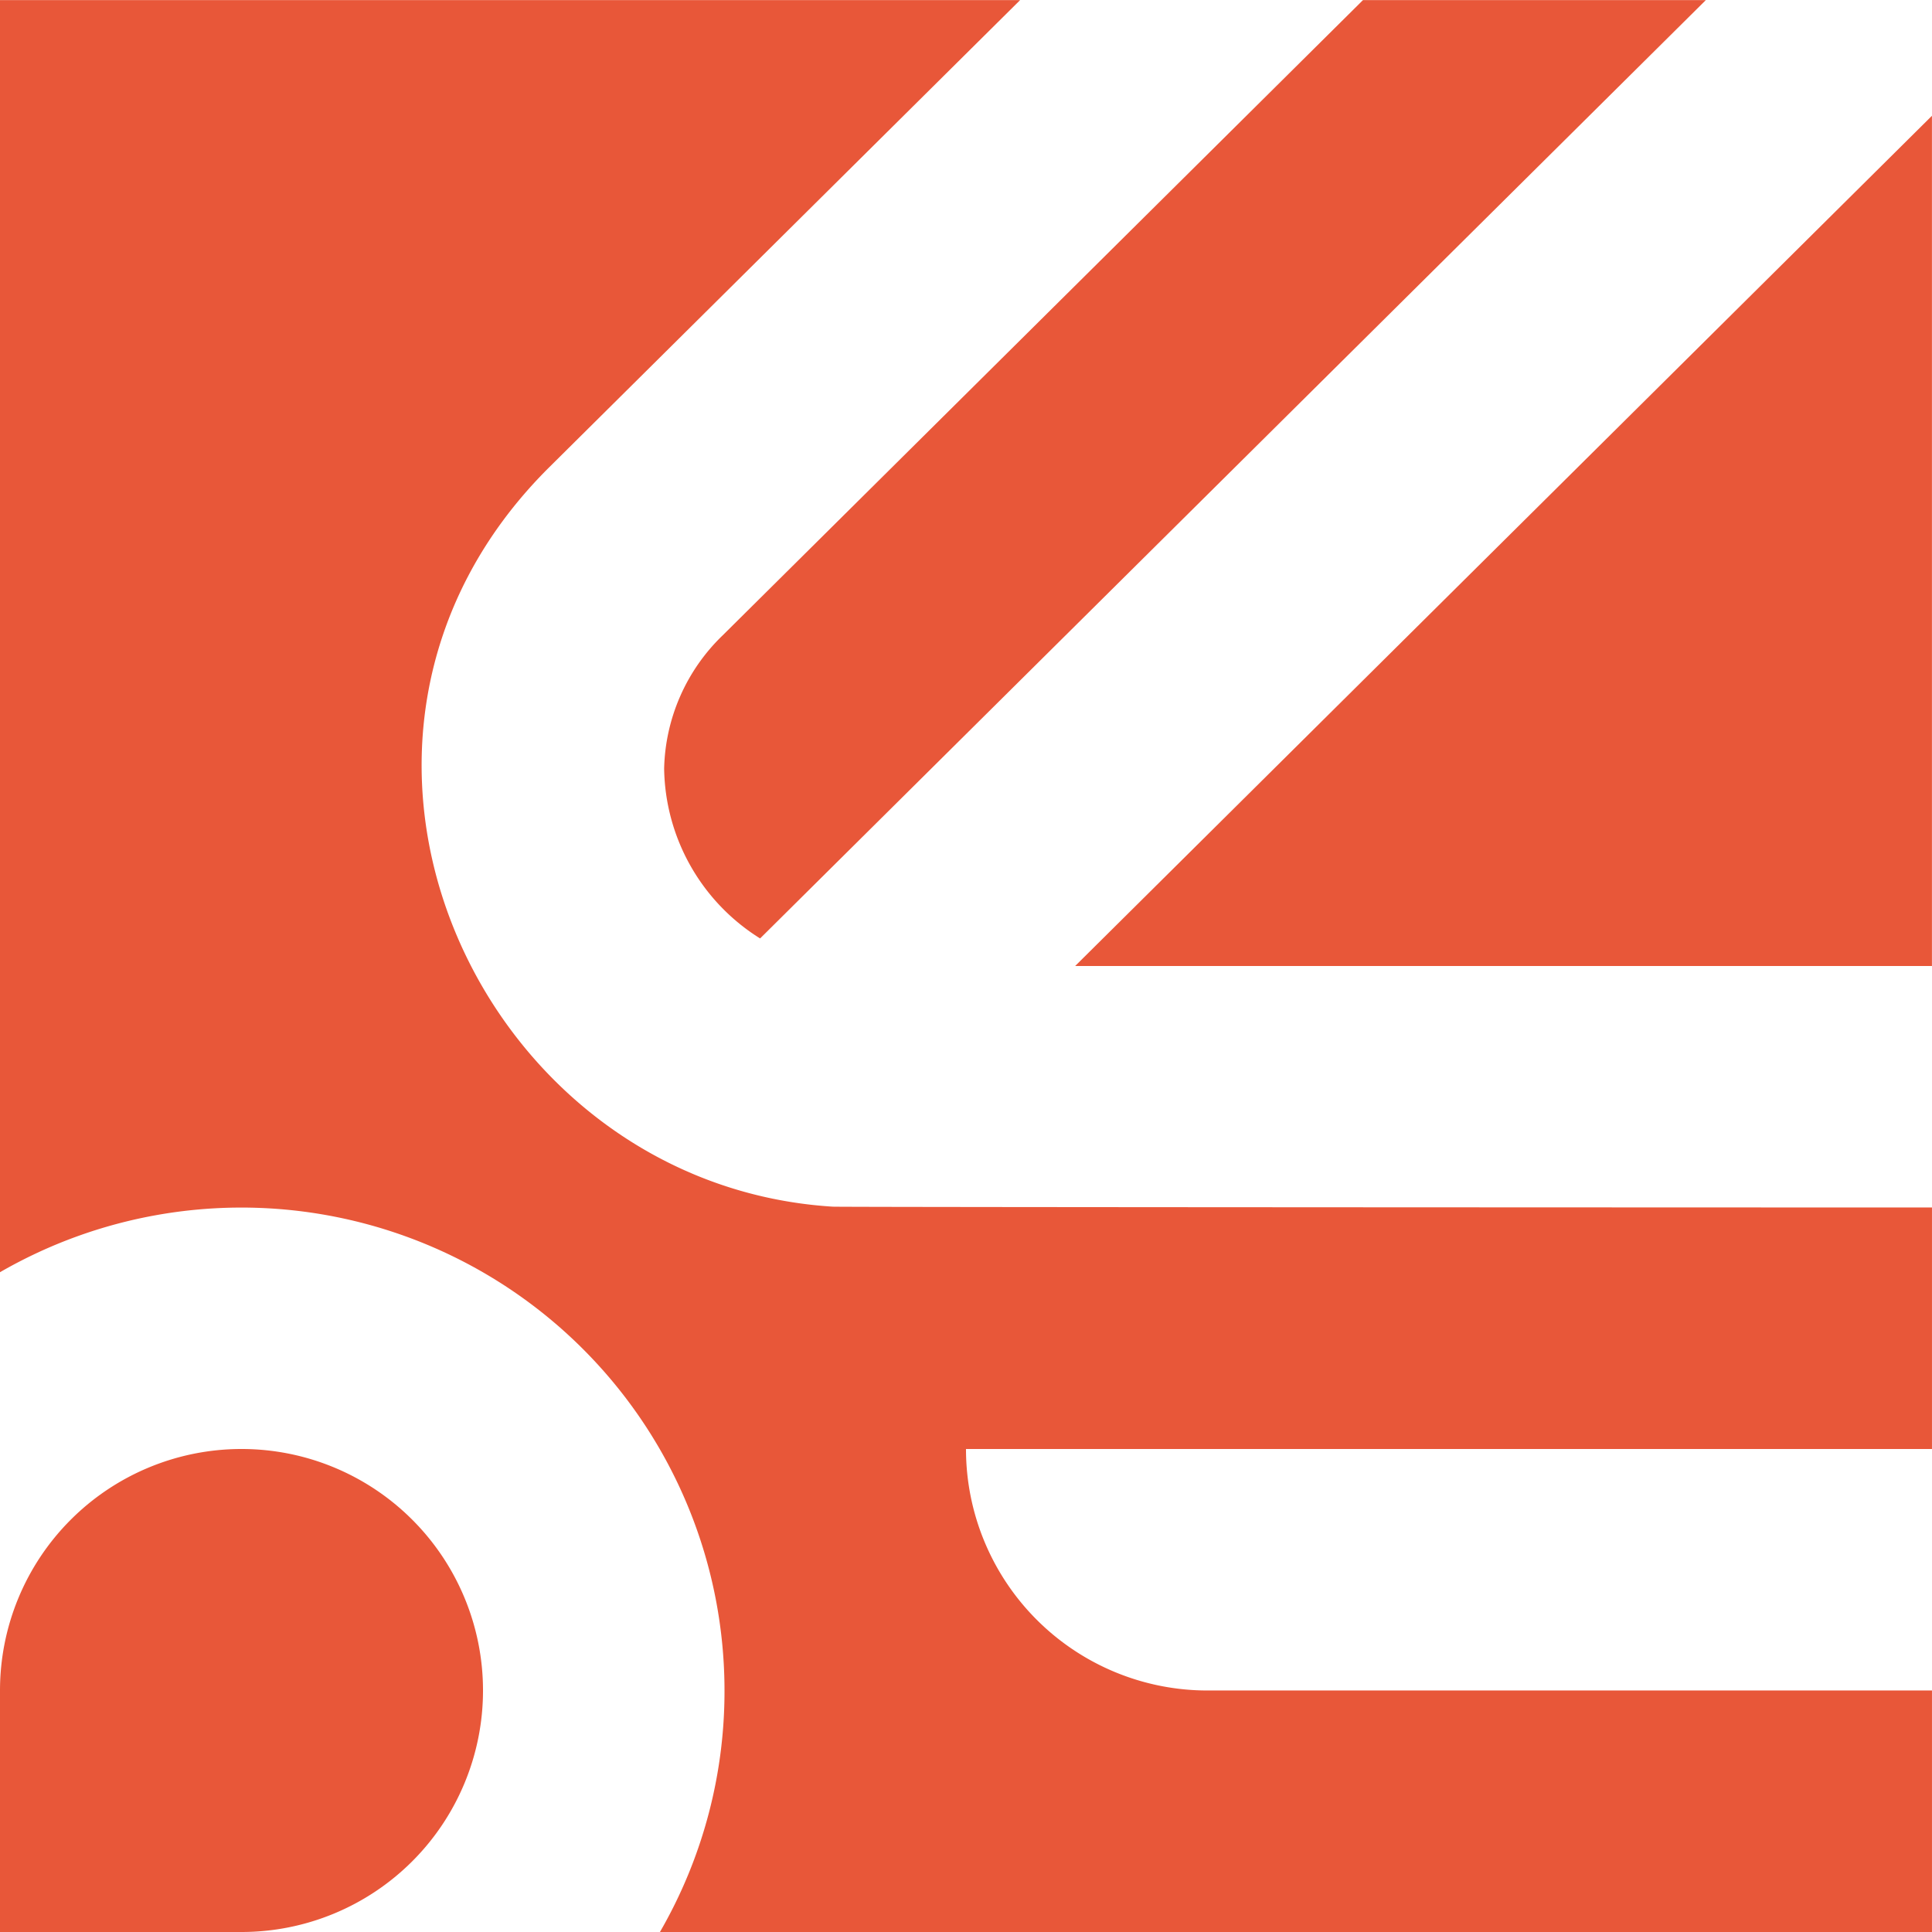
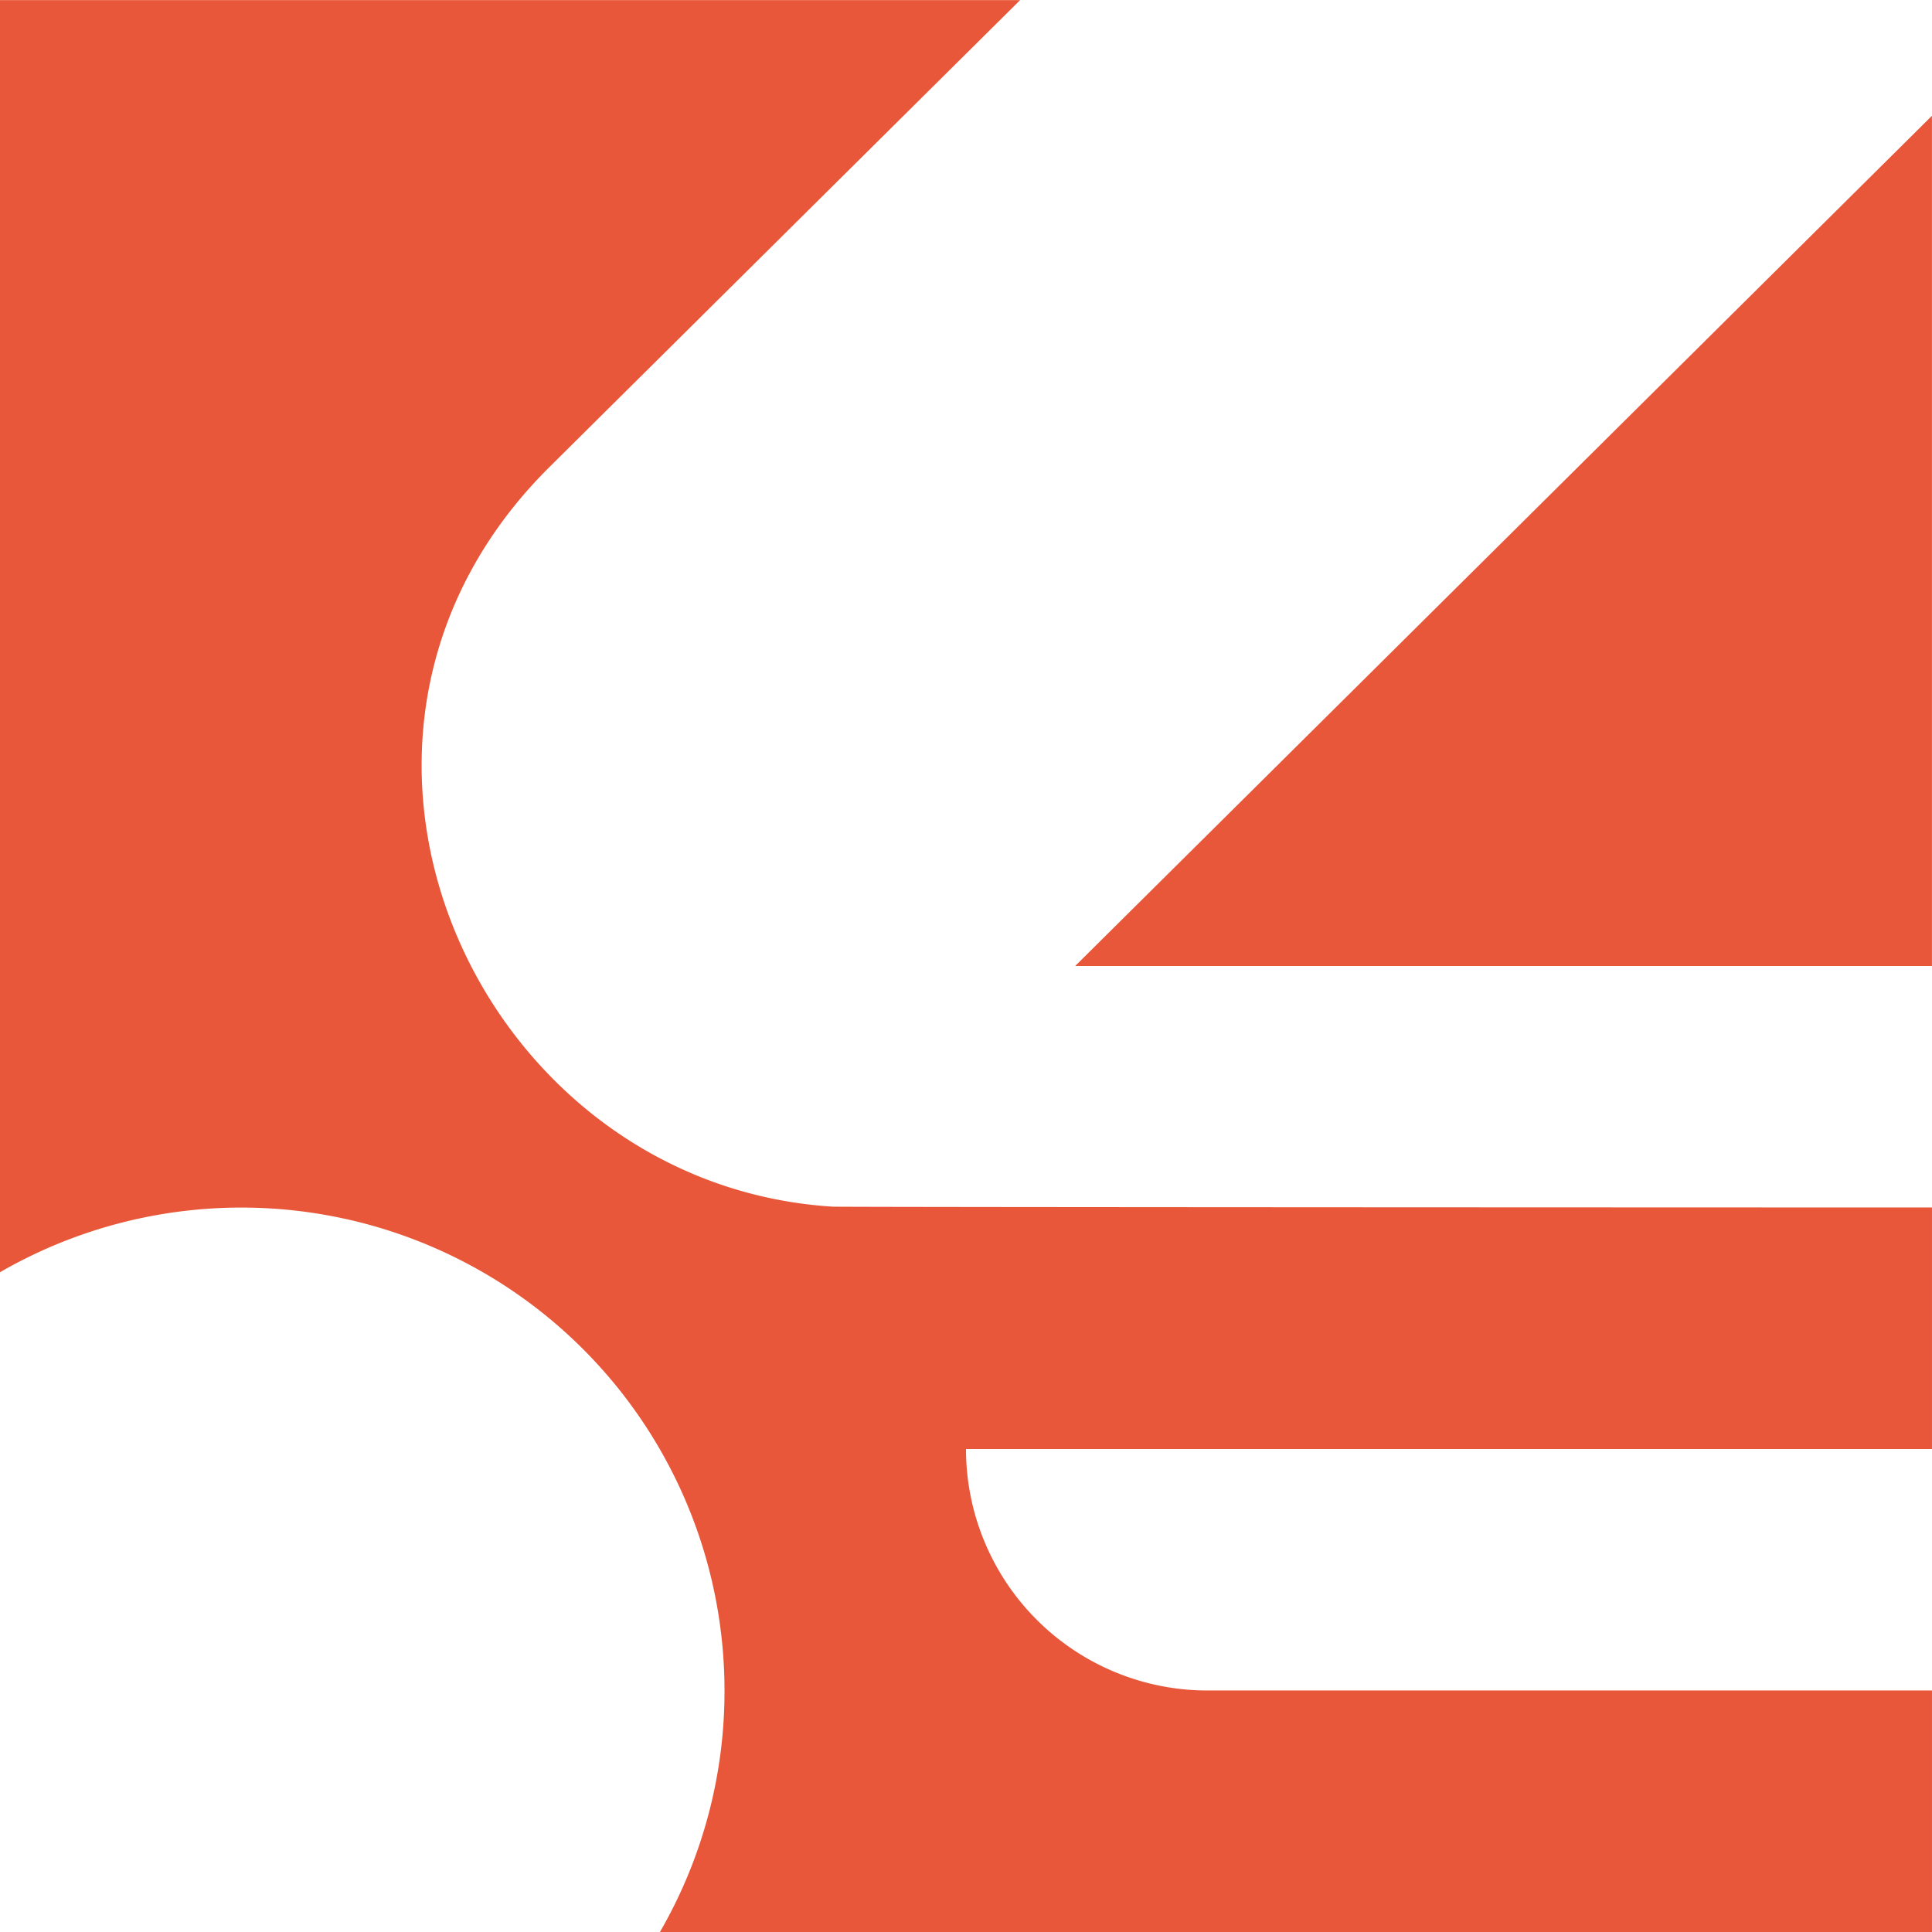
<svg xmlns="http://www.w3.org/2000/svg" id="Icon-Orange" width="106.447" height="106.446" viewBox="0 0 106.447 106.446">
  <path id="Tracé_341" data-name="Tracé 341" d="M67.338,41.023,55.094,53.172H102.3V6.328Z" transform="translate(4.144 0.051)" fill="#e85739" />
  <g id="Groupe_715" data-name="Groupe 715" transform="translate(0 0)">
    <g id="Groupe_713" data-name="Groupe 713" transform="translate(0 0)">
      <path id="Tracé_319" data-name="Tracé 319" d="M45.877,66.878C26.315,65.651,15.126,41.159,30.264,26.136L56.206.4H0v70.09a26.617,26.617,0,0,1,39.916,22.76,26.507,26.507,0,0,1-3.56,13.6h70.09V93.536H66.529A13.307,13.307,0,0,1,53.223,80.23h53.223V66.924s-60.013-.012-60.569-.046" transform="translate(0 -0.395)" fill="#e85739" />
-       <path id="Tracé_320" data-name="Tracé 320" d="M37.253,35.405a10.524,10.524,0,0,0-3.221,7.335A11.221,11.221,0,0,0,39.319,52.1L91.427.4H72.536Z" transform="translate(2.56 -0.395)" fill="#e85739" />
-       <path id="Tracé_321" data-name="Tracé 321" d="M13.306,74.645A13.307,13.307,0,0,0,0,87.951v13.306H13.306a13.306,13.306,0,1,0,0-26.612" transform="translate(0 5.19)" fill="#e85739" />
    </g>
  </g>
</svg>